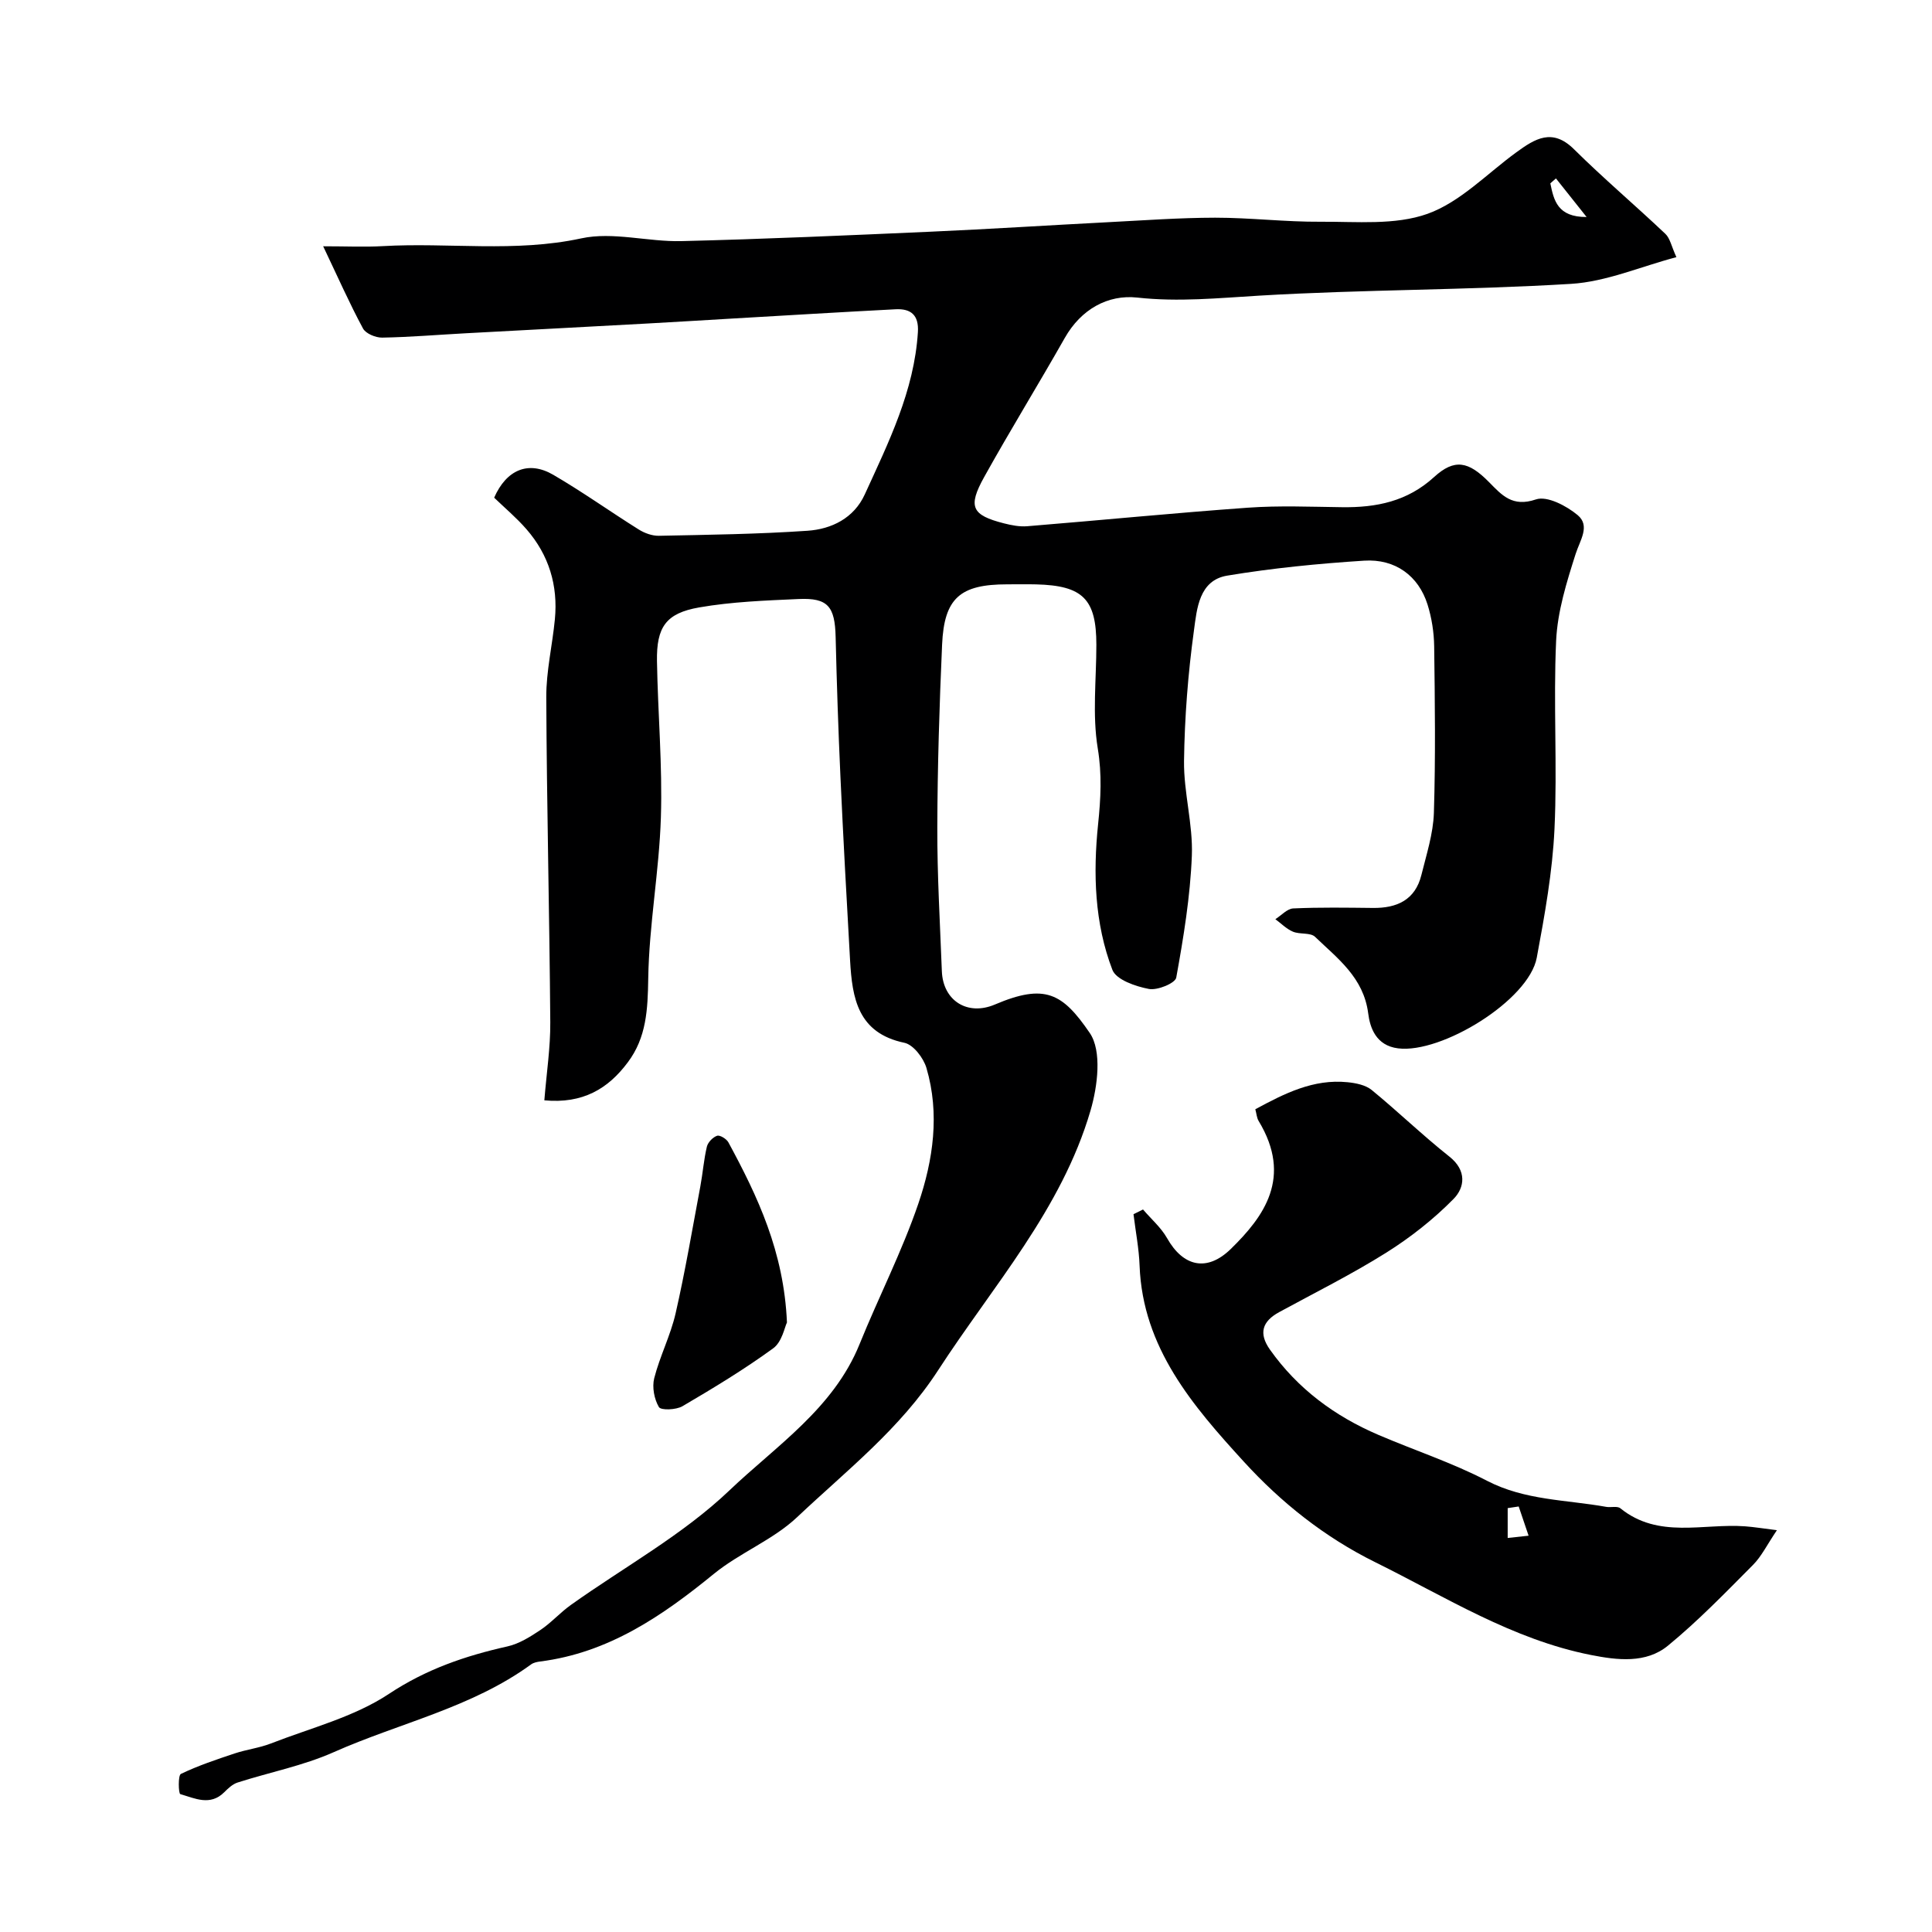
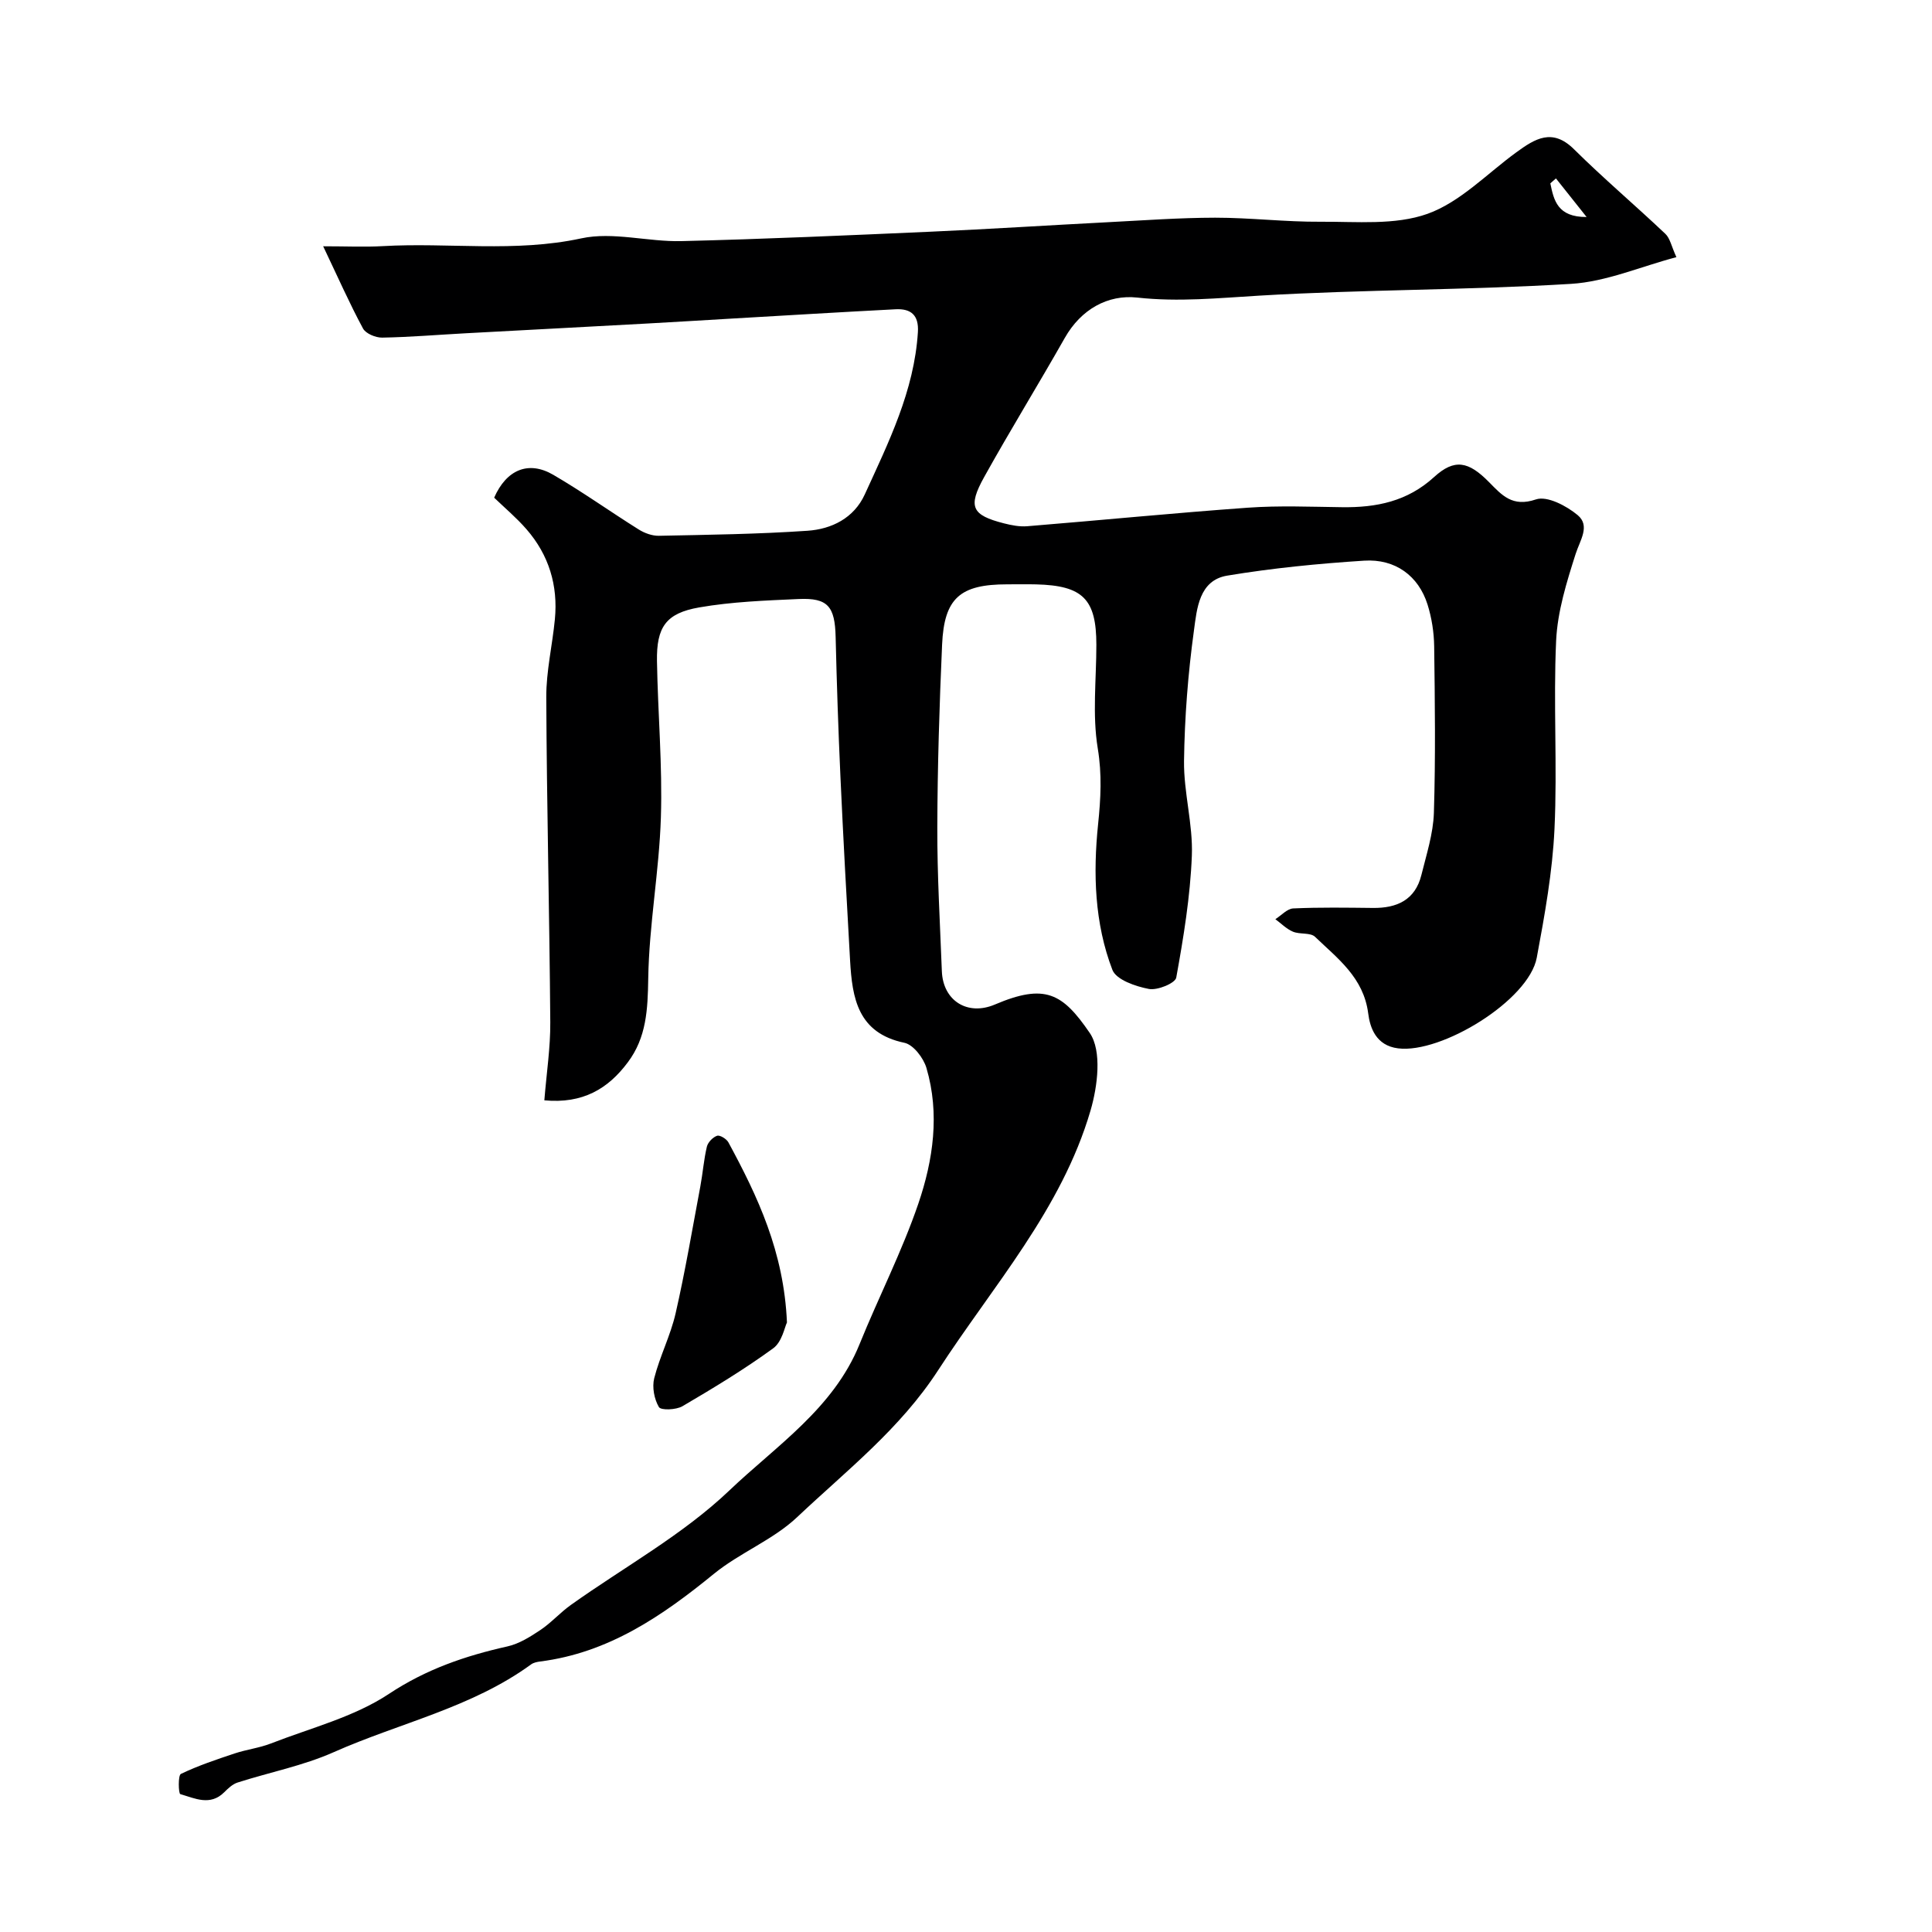
<svg xmlns="http://www.w3.org/2000/svg" enable-background="new 0 0 400 400" viewBox="0 0 400 400">
  <g fill="#000001">
    <path d="m112.7 227.81c.46-5.71 1.27-10.94 1.23-16.16-.17-22.44-.73-44.87-.83-67.31-.02-5.37 1.26-10.73 1.78-16.11.68-7.02-1.24-13.33-5.88-18.66-2.07-2.38-4.51-4.43-6.69-6.53 2.55-5.82 7.12-7.72 12.23-4.74 6.05 3.52 11.77 7.61 17.71 11.33 1.2.75 2.76 1.32 4.15 1.3 10.26-.21 20.53-.34 30.77-1.04 5.01-.34 9.63-2.62 11.87-7.52 4.92-10.77 10.24-21.44 11-33.61.22-3.52-1.44-4.89-4.6-4.73-11.21.58-22.41 1.26-33.61 1.91-5.93.34-11.87.72-17.8 1.04-12.54.69-25.07 1.34-37.61 2.02-5.77.31-11.53.8-17.3.9-1.35.02-3.4-.83-3.97-1.9-2.77-5.14-5.14-10.5-8.24-17.01 4.88 0 8.6.18 12.3-.03 13.68-.79 27.39 1.36 41.14-1.61 6.56-1.42 13.81.74 20.73.57 17.21-.42 34.41-1.19 51.61-1.95 12.21-.54 24.41-1.33 36.61-1.96 7.43-.38 14.87-.93 22.3-.94 7.27 0 14.54.89 21.8.84 7.44-.05 15.42.76 22.15-1.64 6.79-2.43 12.34-8.34 18.41-12.75 3.85-2.8 7.43-5.07 11.92-.62 6.1 6.04 12.67 11.6 18.91 17.51.98.92 1.26 2.58 2.29 4.83-7.39 1.95-14.51 5.08-21.8 5.53-21.5 1.31-43.08 1.16-64.58 2.44-8.45.5-16.69 1.34-25.24.4-6.08-.67-11.65 2.42-15.01 8.36-5.47 9.65-11.29 19.09-16.68 28.78-3.45 6.2-2.57 7.9 4.07 9.6 1.57.4 3.25.73 4.84.6 15.24-1.24 30.46-2.75 45.71-3.84 6.47-.46 12.99-.18 19.49-.1 7.08.09 13.49-1.18 19.04-6.25 4.22-3.85 7.11-3.26 11.34 1.03 2.69 2.73 4.85 5.27 9.74 3.61 2.31-.79 6.34 1.33 8.65 3.26 2.64 2.22.47 5.19-.44 8.05-1.86 5.83-3.75 11.9-4.03 17.94-.6 12.97.27 26.01-.34 38.98-.42 8.93-2.03 17.84-3.67 26.65-1.65 8.84-19.75 19.91-28.72 18.77-4.6-.58-5.81-4.32-6.18-7.25-.96-7.42-6.32-11.34-11-15.84-.97-.93-3.15-.46-4.59-1.07-1.33-.56-2.43-1.7-3.63-2.58 1.23-.78 2.44-2.17 3.7-2.23 5.49-.25 11-.16 16.49-.1 4.96.06 8.76-1.64 10.04-6.81 1.05-4.25 2.45-8.55 2.59-12.86.36-11.49.21-23 .06-34.49-.04-2.91-.51-5.91-1.38-8.68-1.86-5.89-6.65-9.48-13.13-9.06-9.48.61-18.98 1.54-28.35 3.1-5.83.97-6.27 6.89-6.87 11.3-1.23 8.95-1.94 18.03-2.06 27.07-.08 6.53 1.87 13.1 1.62 19.6-.33 8.46-1.72 16.91-3.23 25.25-.21 1.17-3.91 2.69-5.67 2.35-2.75-.52-6.76-1.9-7.55-3.95-3.71-9.66-4.01-19.99-2.96-30.16.55-5.32.82-10.28-.07-15.69-1.15-6.98-.29-14.29-.29-21.45 0-9.46-2.79-12.27-12.46-12.51-2-.05-4-.01-6-.01-9.74 0-13.05 2.83-13.48 12.48-.56 12.59-.95 25.2-.99 37.8-.03 9.93.56 19.87.94 29.8.23 6.14 5.32 9.32 10.97 6.92 10.4-4.43 14.02-2.35 19.65 5.88 2.55 3.72 1.64 11.02.16 16.07-5.99 20.48-20.19 36.26-31.54 53.75-7.93 12.22-19.01 20.8-29.2 30.43-4.99 4.71-11.87 7.36-17.24 11.74-10.72 8.75-21.84 16.36-36 18.15-.62.08-1.33.23-1.82.58-12.32 8.99-27.26 12.13-40.89 18.19-6.32 2.81-13.29 4.16-19.92 6.29-1.02.33-1.94 1.2-2.74 2-2.91 2.91-6.11 1.26-9.1.39-.38-.11-.49-3.88.12-4.18 3.58-1.72 7.39-2.99 11.17-4.25 2.44-.81 5.07-1.12 7.46-2.05 8.25-3.22 17.19-5.46 24.43-10.26 7.74-5.13 15.81-7.88 24.56-9.84 2.41-.54 4.71-1.99 6.82-3.4 2.24-1.5 4.07-3.59 6.27-5.16 11.02-7.86 23.17-14.5 32.86-23.74s21.56-16.97 26.94-30.27c3.95-9.76 8.79-19.19 12.18-29.12 3.07-9.02 4.46-18.59 1.67-28.07-.61-2.07-2.71-4.82-4.56-5.21-9.66-2.02-10.81-9.25-11.25-17.04-.72-12.7-1.42-25.4-2-38.11-.44-9.62-.76-19.25-.99-28.87-.15-6.31-1.59-8.13-7.63-7.86-6.89.31-13.85.56-20.62 1.74-6.9 1.2-8.86 4.08-8.74 11.15.18 10.77 1.15 21.55.81 32.3-.35 11.15-2.45 22.26-2.62 33.4-.1 6.35-.35 12.2-4.25 17.36-4.06 5.44-9.29 8.59-17.26 7.84zm215.79-182.88c-2.48-3.12-4.42-5.56-6.35-7.99-.39.34-.78.68-1.16 1.02.72 3.51 1.48 7 7.51 6.97z" />
-     <path d="m236.65 250.41c1.68 1.97 3.73 3.73 4.98 5.94 3.34 5.91 8.27 7.05 13.21 2.22 6.8-6.65 12.83-14.77 5.75-26.48-.4-.66-.44-1.53-.69-2.43 6.06-3.28 12.04-6.31 19.08-5.6 1.72.17 3.73.57 5 1.6 5.47 4.48 10.57 9.42 16.11 13.81 3.64 2.88 3.17 6.41.85 8.76-4.14 4.21-8.92 7.97-13.93 11.12-7.14 4.48-14.73 8.26-22.15 12.3-3.54 1.92-4.32 4.4-1.92 7.79 5.74 8.1 13.4 13.76 22.43 17.63 7.48 3.21 15.28 5.76 22.48 9.5 7.88 4.09 16.41 3.92 24.7 5.41.97.17 2.29-.22 2.92.29 7.91 6.4 17.17 3.09 25.86 3.74 1.85.14 3.69.44 6.56.8-2.06 3.05-3.2 5.44-4.97 7.21-5.7 5.73-11.35 11.58-17.58 16.69-4.56 3.75-10.52 3.01-15.94 1.94-16.24-3.2-30.08-12-44.65-19.2-10.55-5.21-19.55-12.42-27.21-20.81-10.51-11.5-20.96-23.56-21.6-40.59-.13-3.57-.83-7.11-1.26-10.66.66-.32 1.32-.65 1.97-.98zm77.78 61.49c-.76.11-1.52.23-2.28.34v6.18c1.44-.16 2.89-.32 4.33-.47-.69-2.02-1.37-4.04-2.05-6.05z" />
    <path d="m162.93 273.8c-.47.95-1.02 4.02-2.83 5.34-6 4.37-12.39 8.24-18.8 12-1.31.77-4.46.89-4.88.18-.97-1.64-1.44-4.12-.97-5.98 1.16-4.54 3.37-8.83 4.42-13.39 1.99-8.71 3.48-17.54 5.13-26.33.51-2.73.71-5.52 1.35-8.21.22-.91 1.23-1.96 2.11-2.26.58-.2 1.95.64 2.34 1.35 6.07 11.21 11.5 22.66 12.13 37.3z" />
  </g>
</svg>